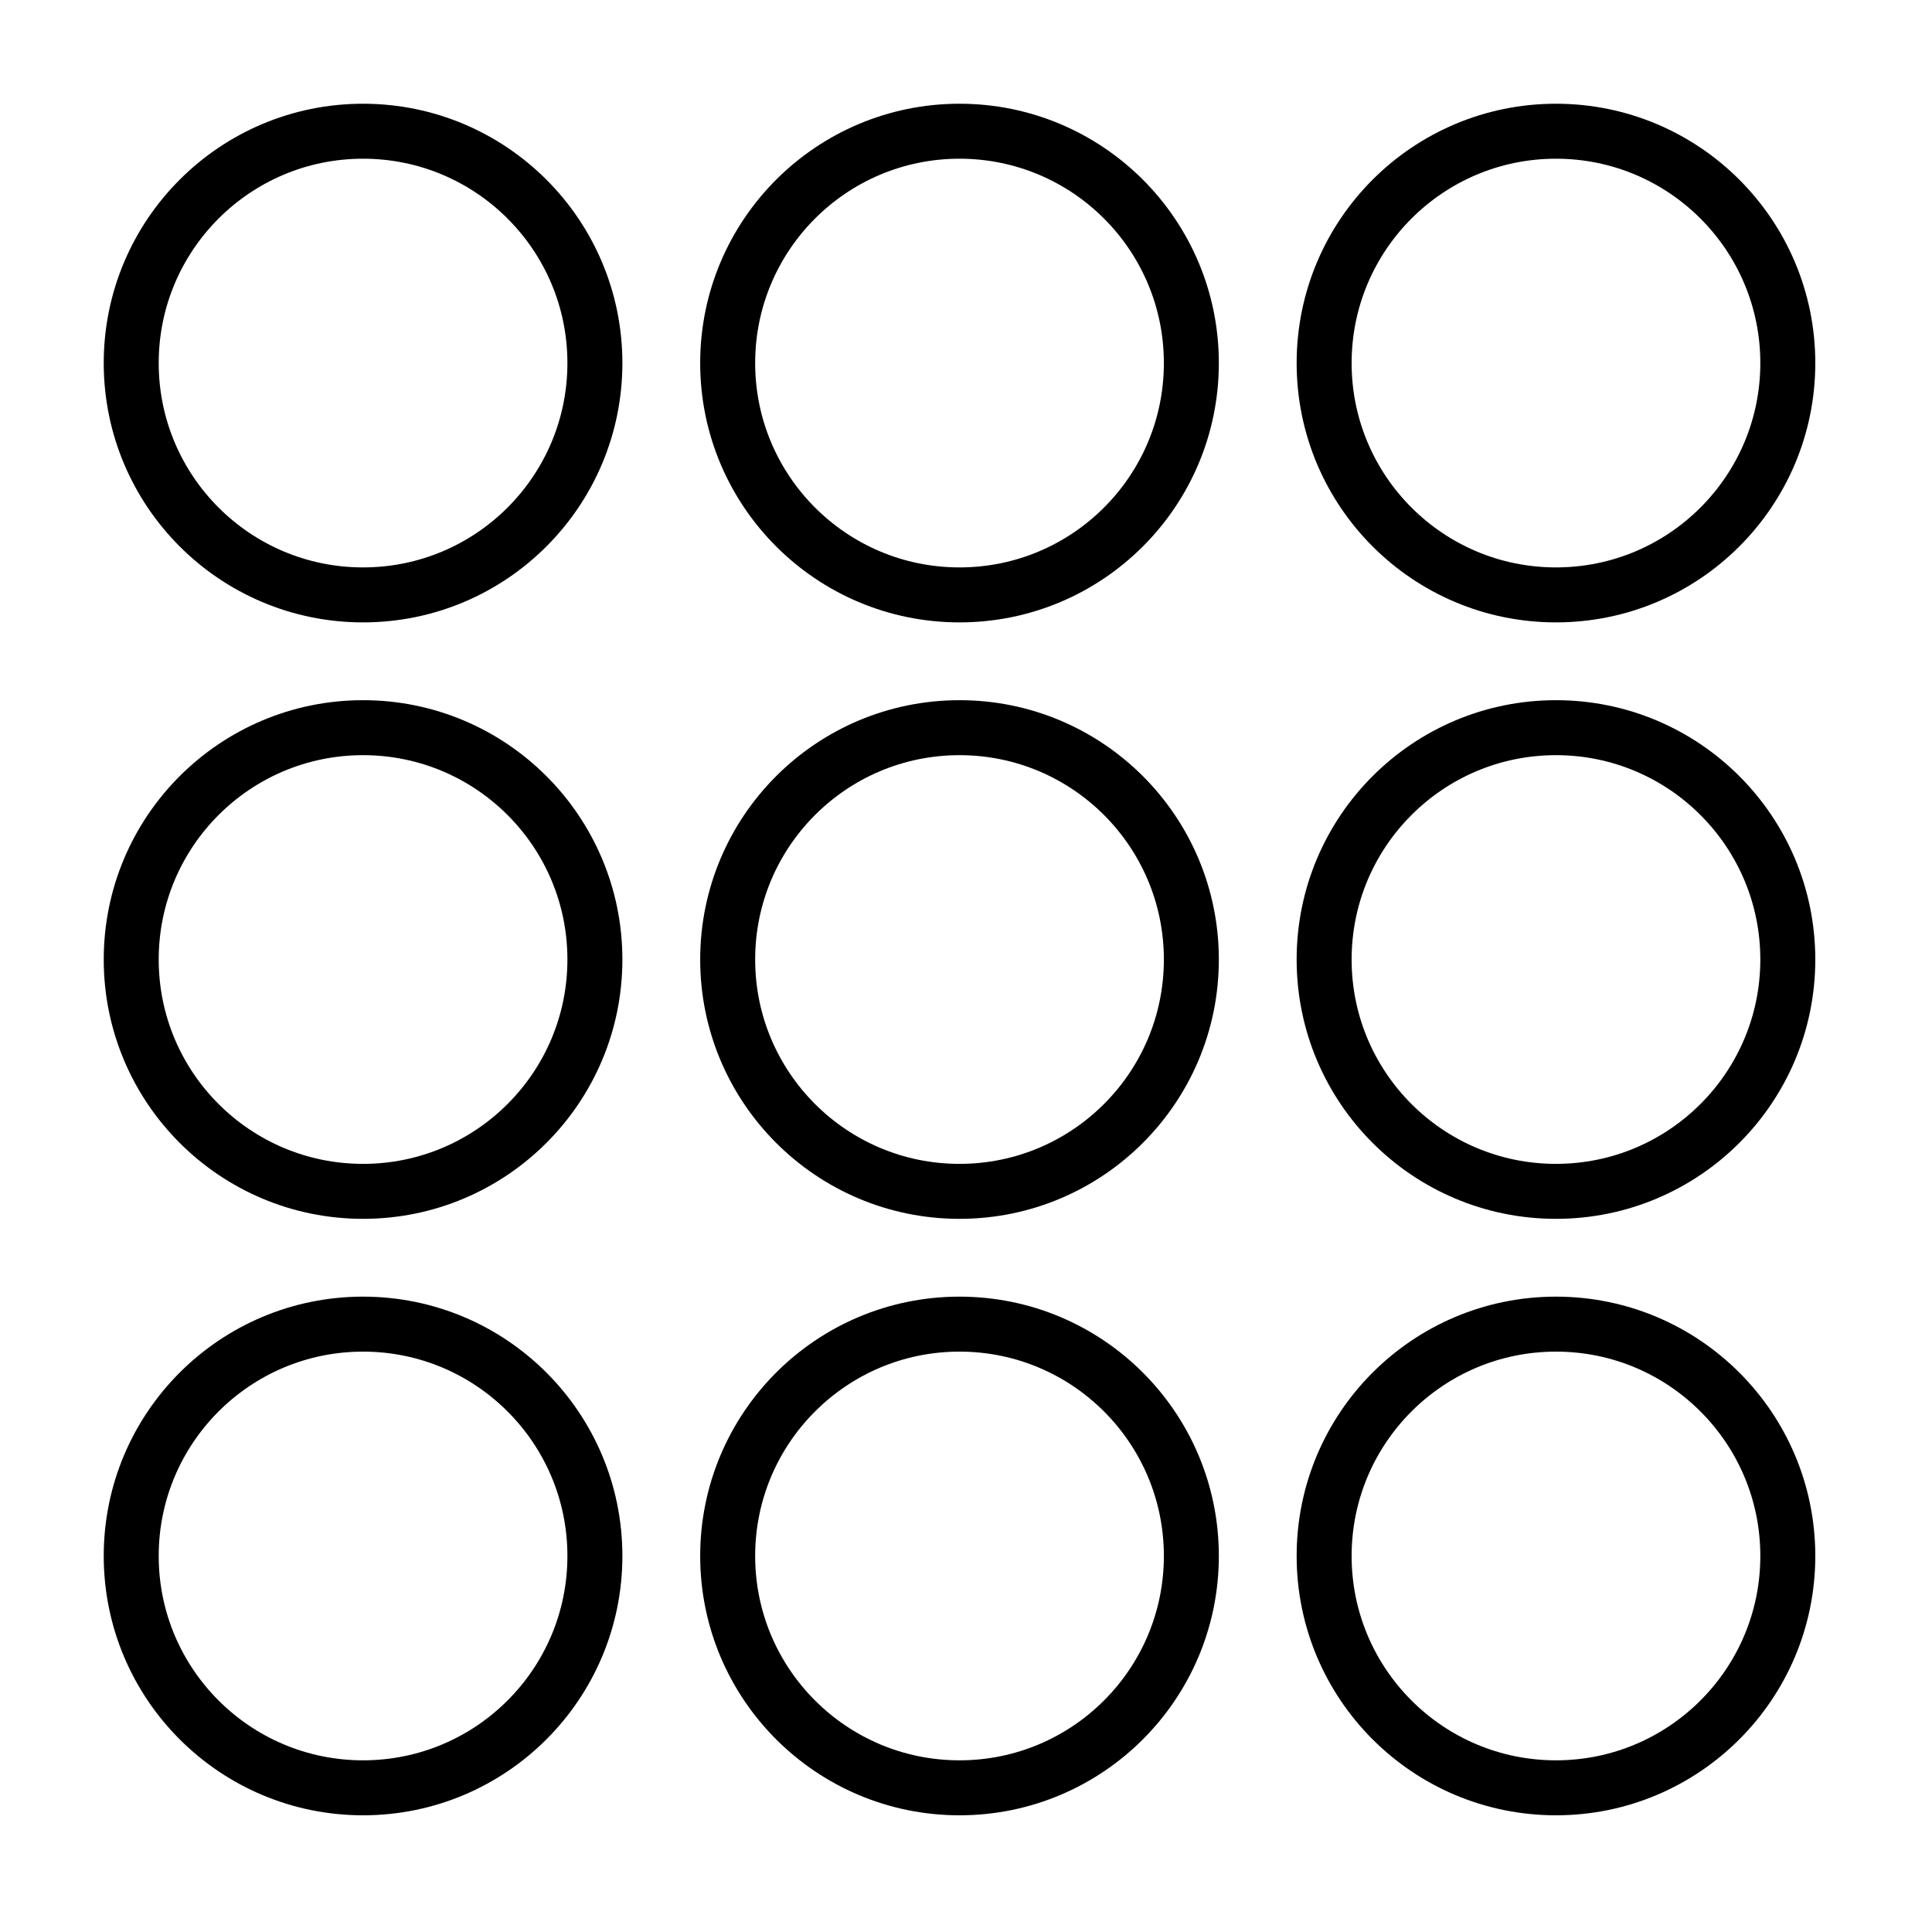
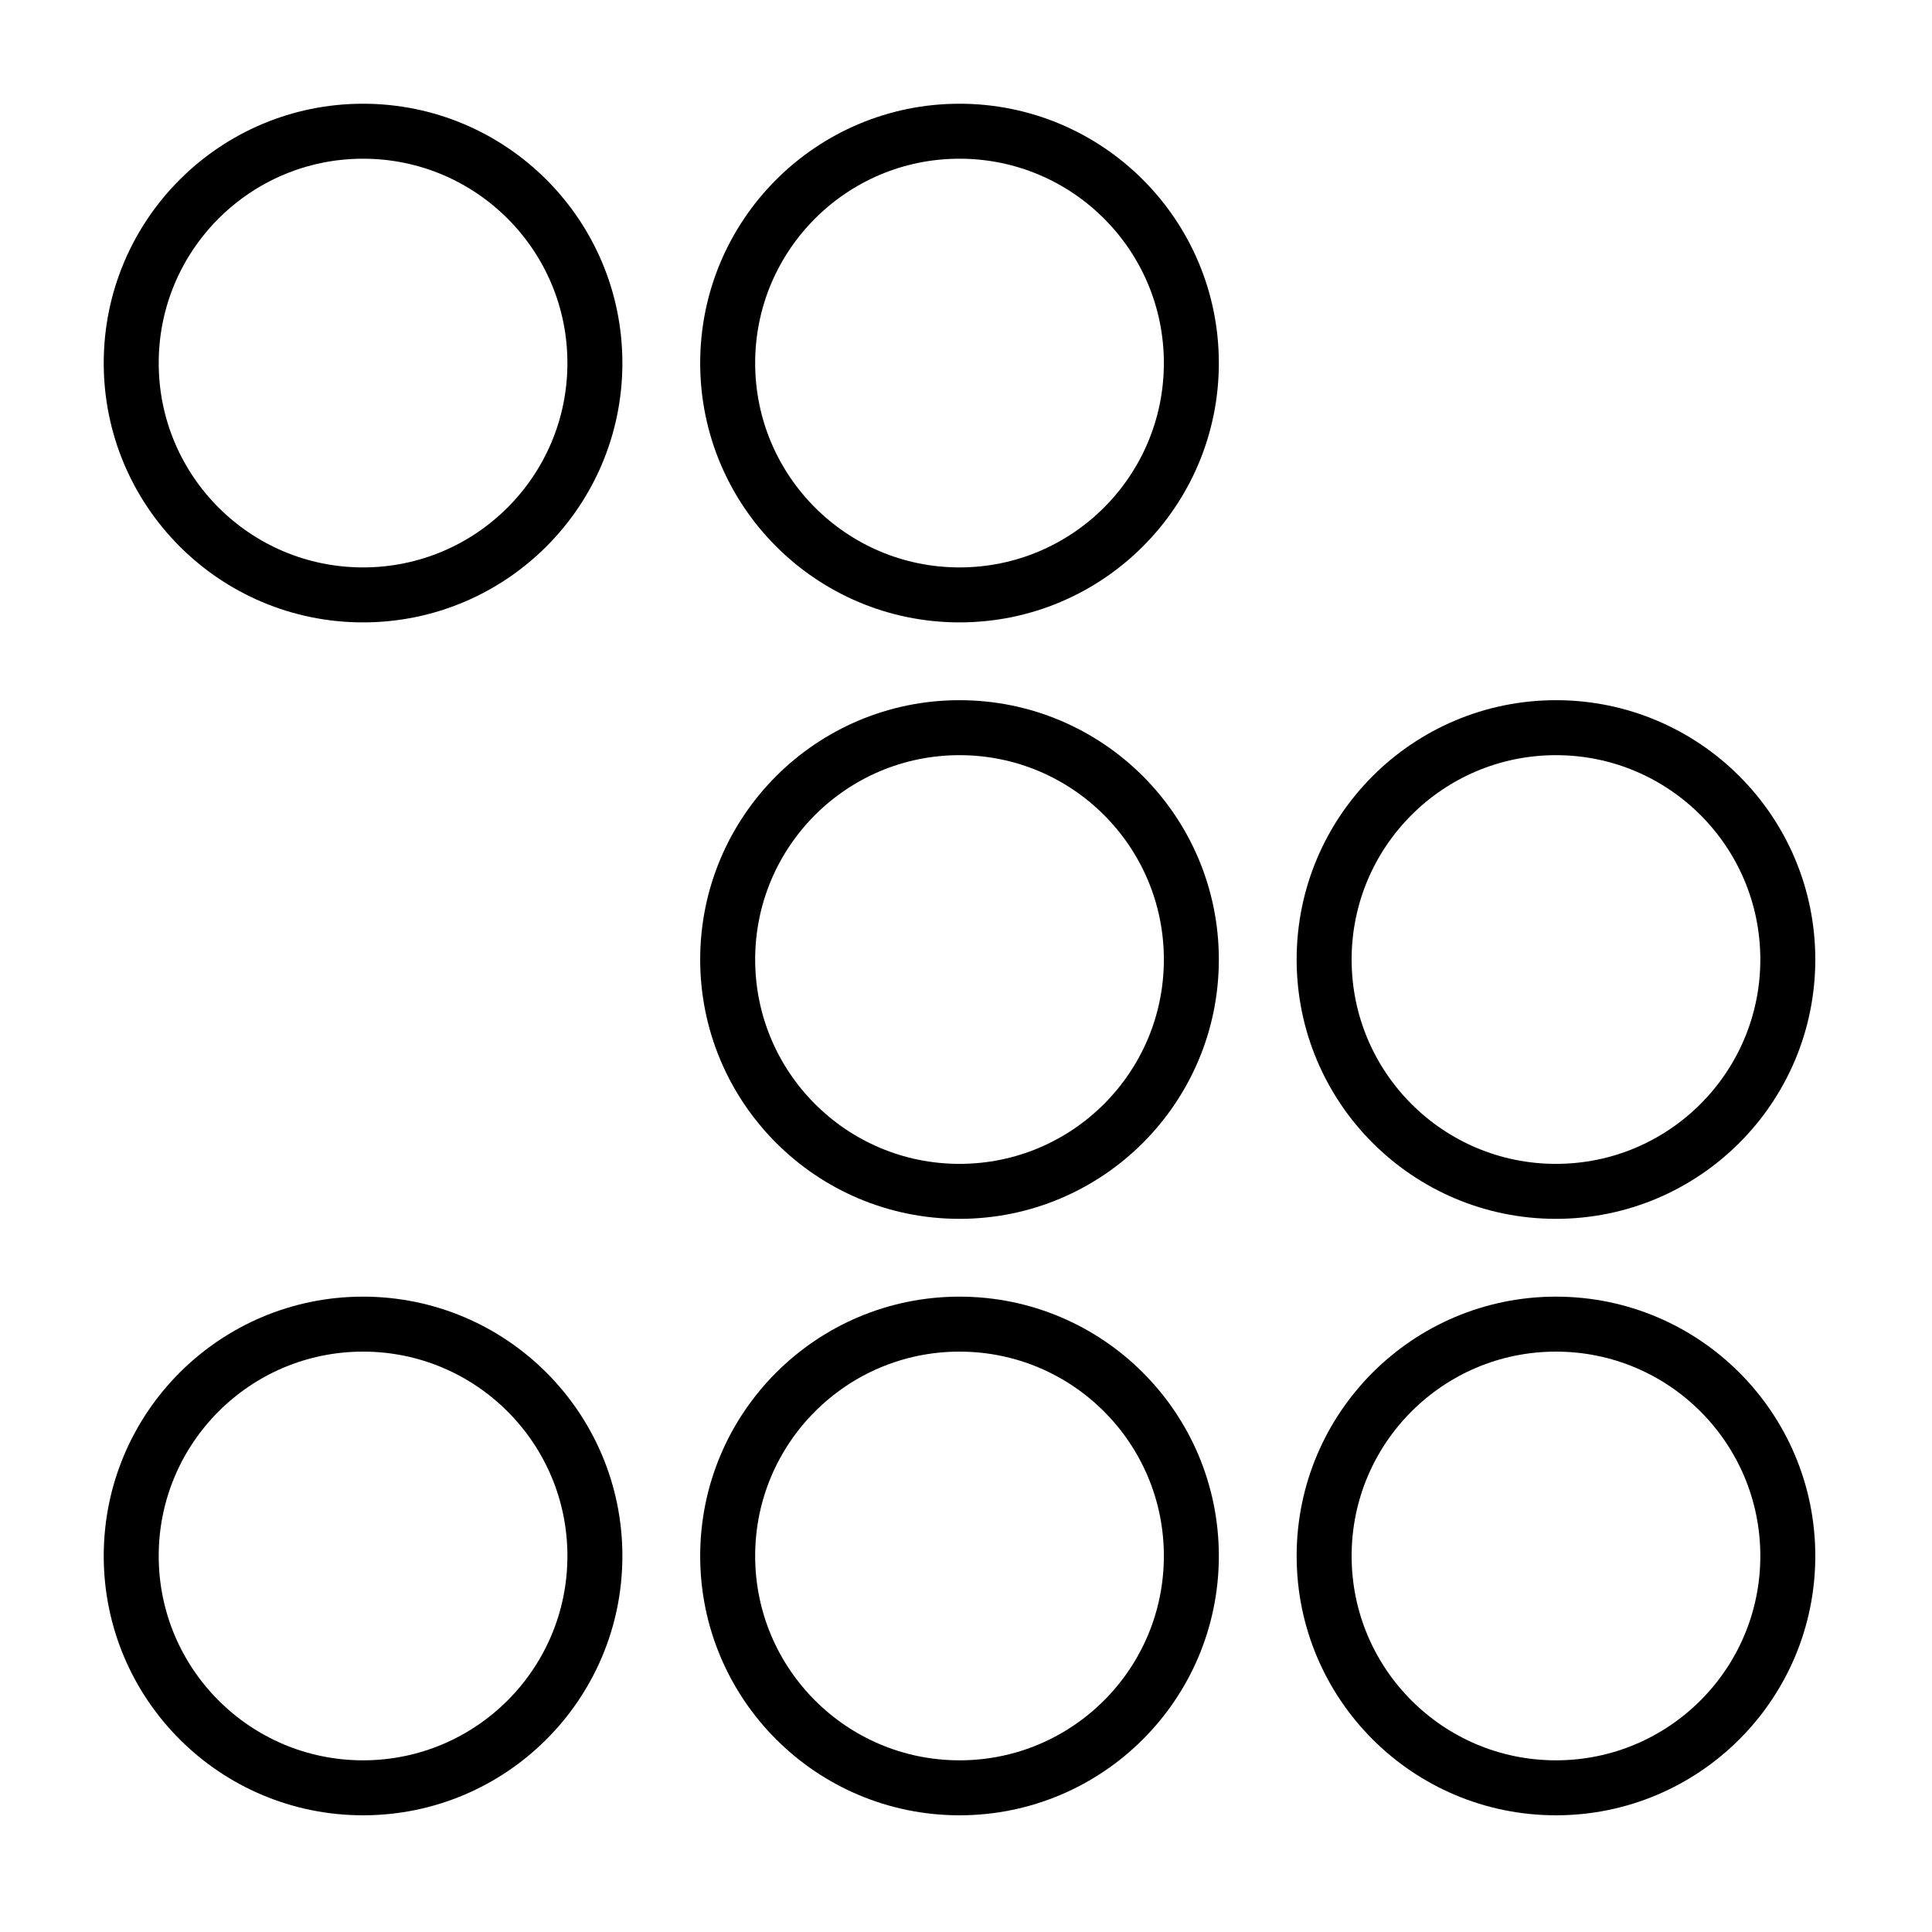
<svg xmlns="http://www.w3.org/2000/svg" fill="none" viewBox="0 0 149 149" height="149" width="149">
  <circle stroke-width="4.24" stroke="black" r="17.88" cy="28" cx="28" />
-   <circle stroke-width="4.24" stroke="black" r="17.88" cy="74" cx="28" />
  <circle stroke-width="4.24" stroke="black" r="17.88" cy="120" cx="28" />
  <circle stroke-width="4.24" stroke="black" r="17.88" cy="28" cx="74" />
  <circle stroke-width="4.24" stroke="black" r="17.88" cy="74" cx="74" />
  <circle stroke-width="4.24" stroke="black" r="17.88" cy="120" cx="74" />
-   <circle stroke-width="4.24" stroke="black" r="17.88" cy="28" cx="120" />
  <circle stroke-width="4.24" stroke="black" r="17.88" cy="74" cx="120" />
  <circle stroke-width="4.24" stroke="black" r="17.88" cy="120" cx="120" />
</svg>